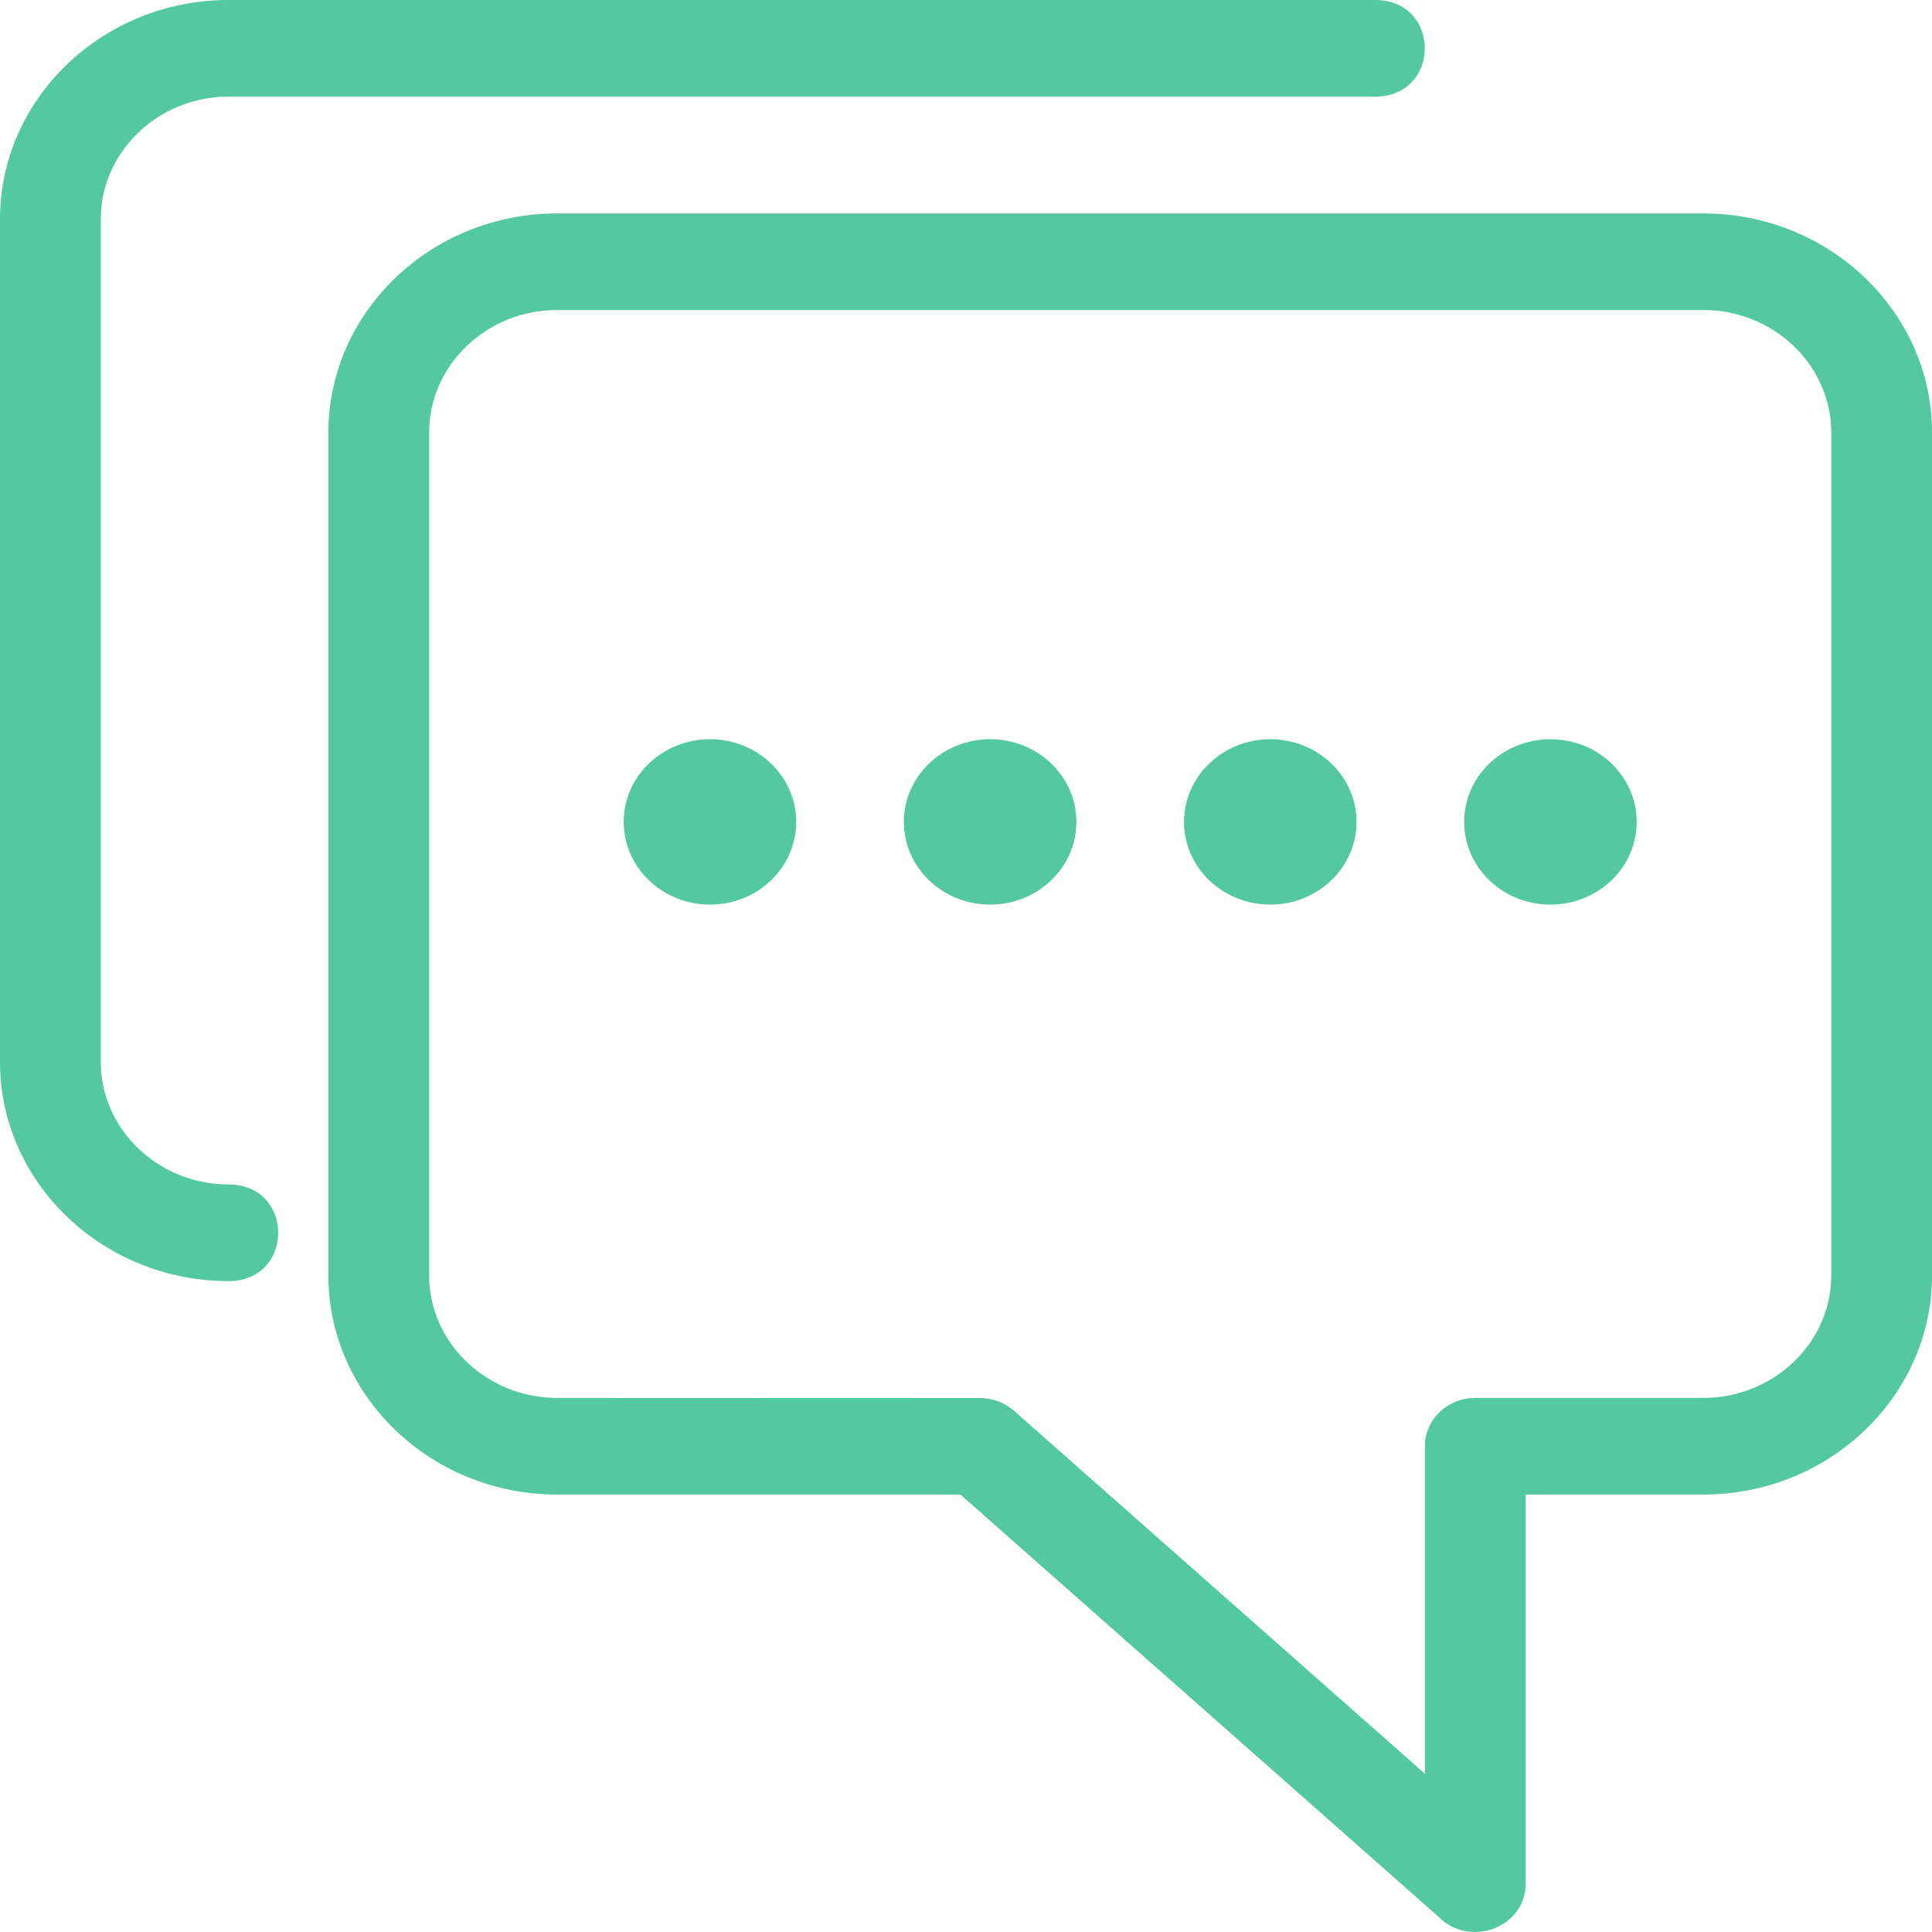
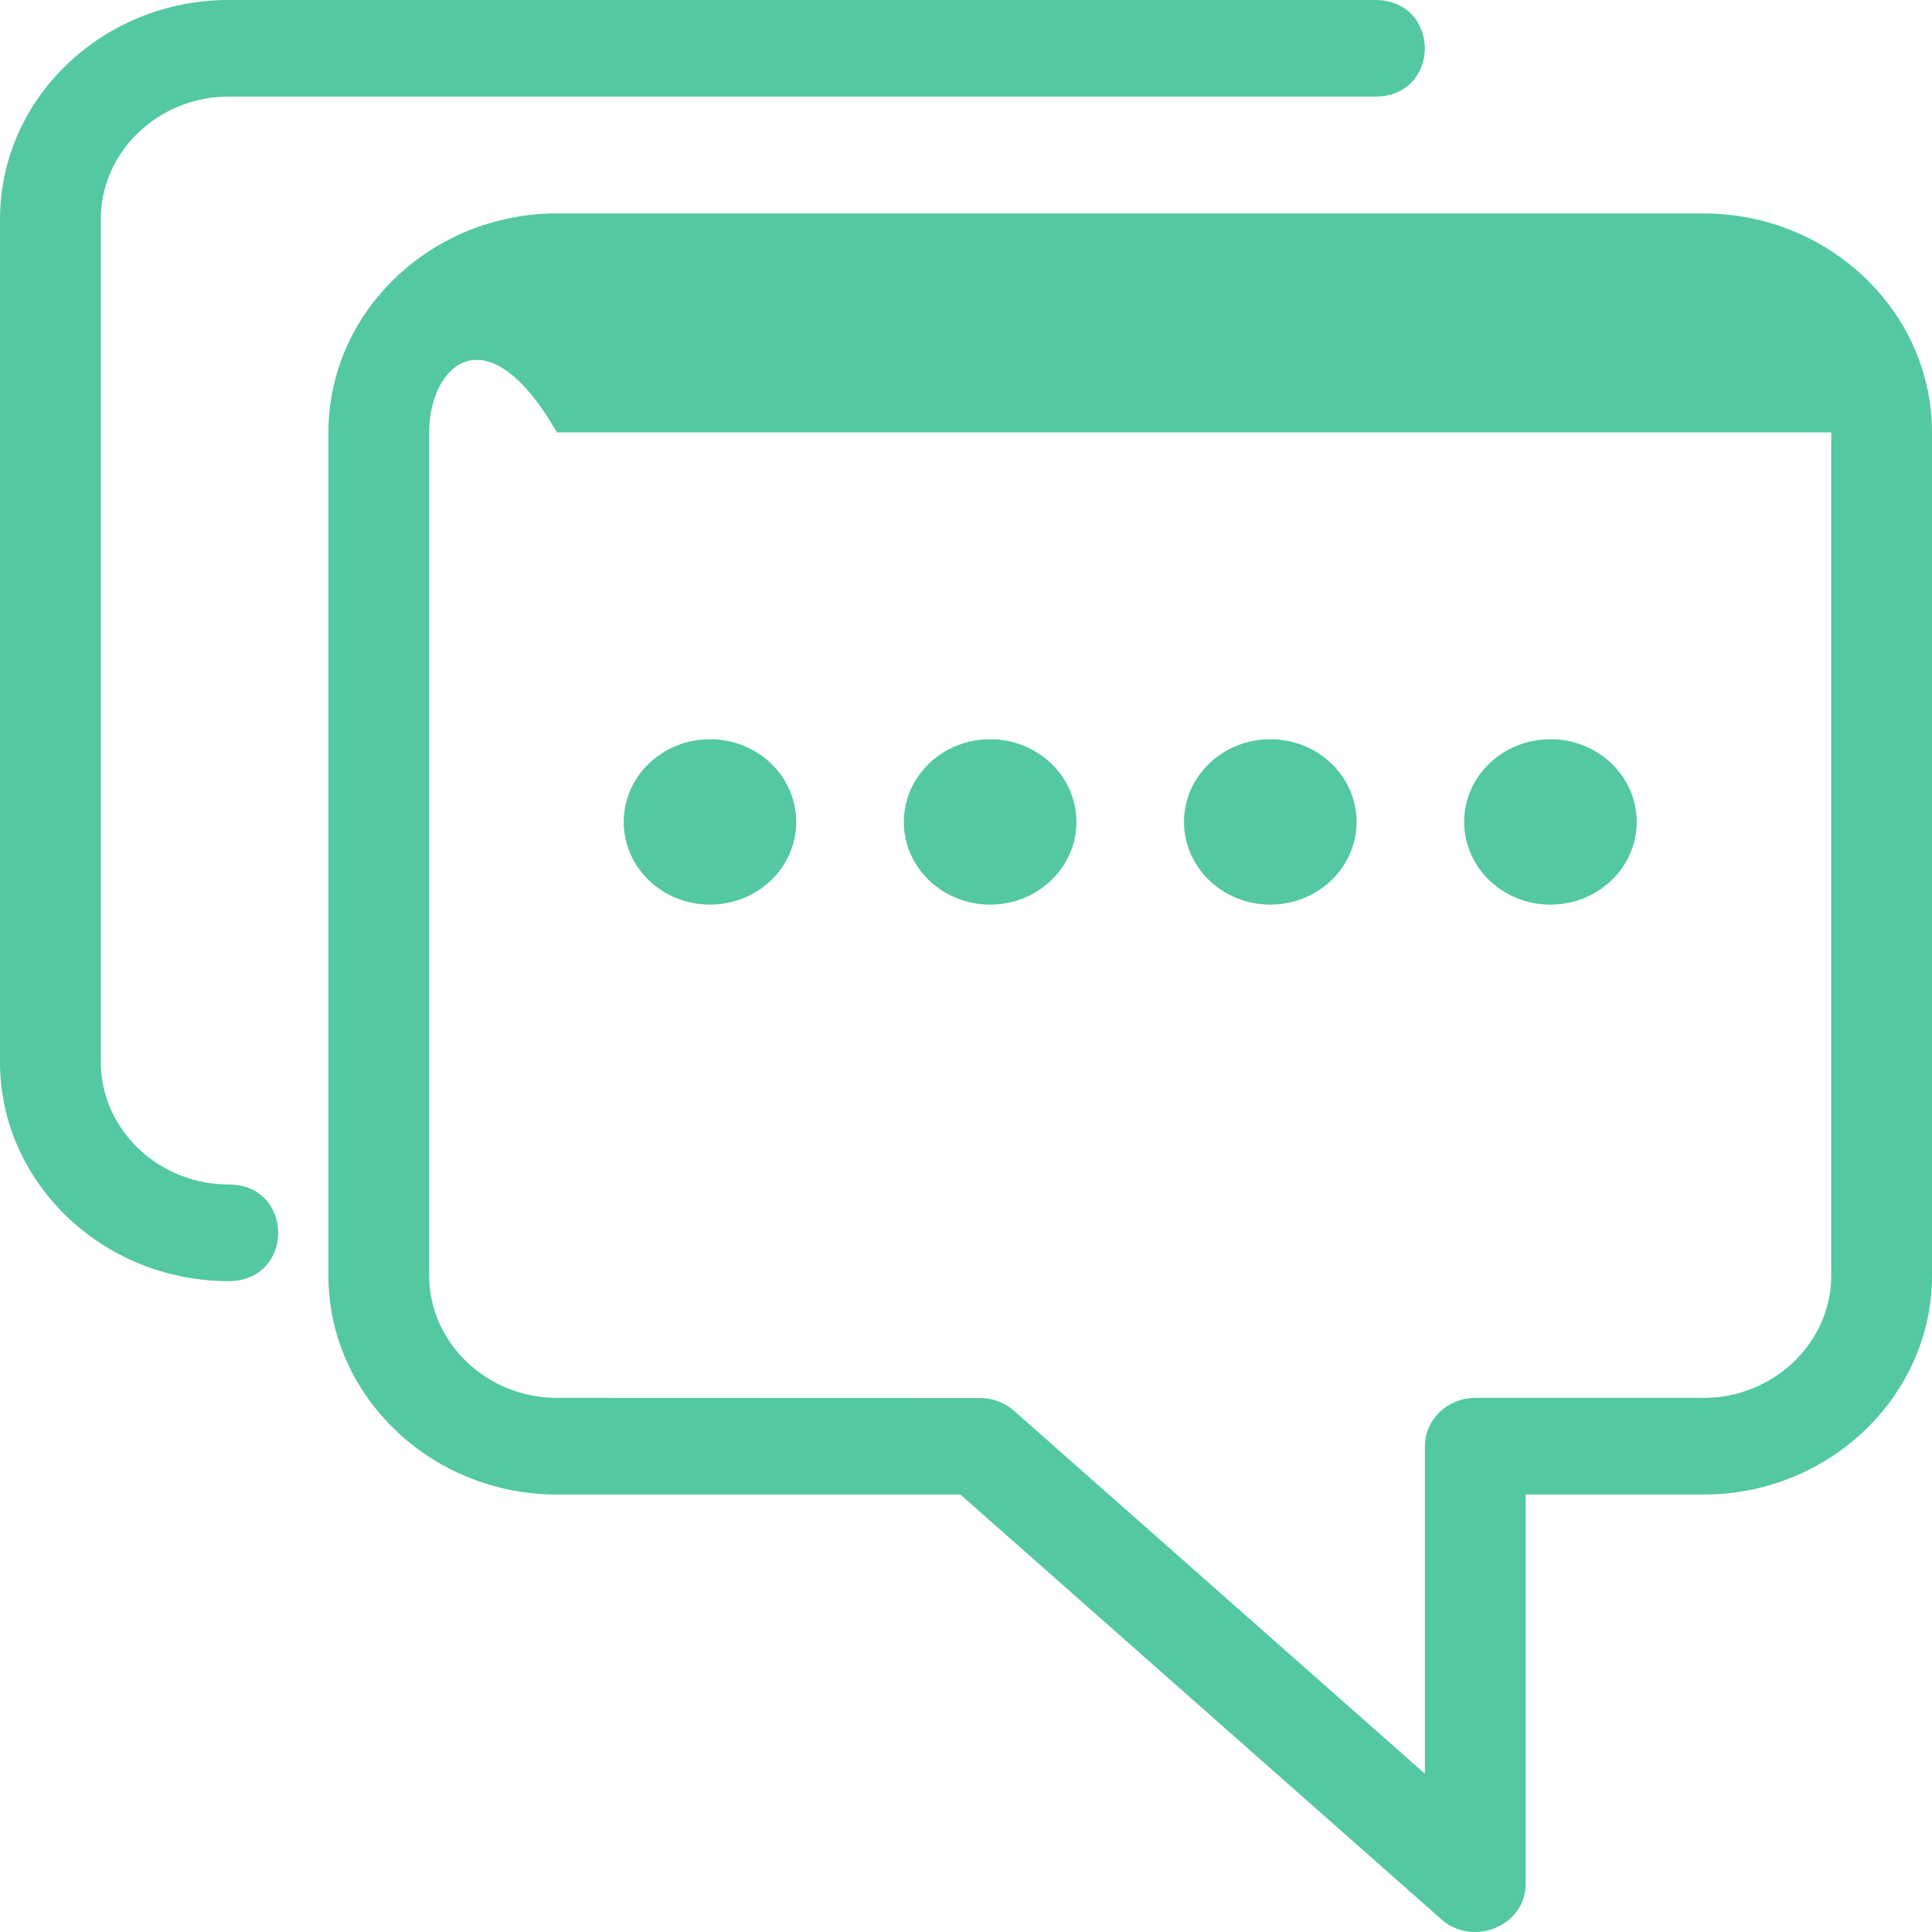
<svg xmlns="http://www.w3.org/2000/svg" width="40" height="40" viewBox="0 0 40 40" fill="none">
-   <path d="M31.587 30.943V39.001C31.587 39.908 30.433 40.334 29.792 39.693L19.884 30.943H11.53C8.926 30.943 6.799 28.904 6.799 26.408V8.953C6.799 6.457 8.926 4.419 11.53 4.419H35.269C37.873 4.419 40 6.457 40 8.953V26.408C40 28.904 37.873 30.943 35.269 30.943H31.587ZM14.699 15.305C15.686 15.305 16.485 16.071 16.485 17.017C16.485 17.962 15.686 18.729 14.699 18.729C13.713 18.729 12.913 17.962 12.913 17.017C12.913 16.071 13.713 15.305 14.699 15.305ZM32.1 15.305C33.087 15.305 33.886 16.071 33.886 17.017C33.886 17.962 33.087 18.729 32.1 18.729C31.113 18.729 30.314 17.962 30.314 17.017C30.314 16.071 31.113 15.305 32.1 15.305ZM26.3 15.305C27.286 15.305 28.086 16.071 28.086 17.017C28.086 17.962 27.286 18.729 26.3 18.729C25.313 18.729 24.514 17.962 24.514 17.017C24.514 16.071 25.313 15.305 26.3 15.305ZM20.5 15.305C21.486 15.305 22.286 16.071 22.286 17.017C22.286 17.962 21.486 18.729 20.5 18.729C19.513 18.729 18.713 17.962 18.713 17.017C18.713 16.071 19.513 15.305 20.5 15.305ZM4.731 24.523C6.103 24.523 6.103 26.524 4.731 26.524C2.127 26.524 0 24.485 0 21.989V4.535C0 2.038 2.127 0 4.731 0H28.47C29.842 0 29.842 2 28.47 2H4.731C3.279 2 2.087 3.142 2.087 4.535V21.989C2.087 23.381 3.279 24.523 4.731 24.523ZM29.501 36.723V29.942C29.501 29.39 29.968 28.942 30.544 28.942H35.269C36.721 28.942 37.914 27.8 37.914 26.408V8.953C37.914 7.561 36.721 6.419 35.269 6.419H11.53C10.078 6.419 8.885 7.561 8.885 8.953V26.408C8.885 27.8 10.078 28.942 11.53 28.942L20.288 28.945C20.54 28.945 20.793 29.032 20.993 29.208L29.501 36.723Z" fill="#53C8A1" />
+   <path d="M31.587 30.943V39.001C31.587 39.908 30.433 40.334 29.792 39.693L19.884 30.943H11.53C8.926 30.943 6.799 28.904 6.799 26.408V8.953C6.799 6.457 8.926 4.419 11.53 4.419H35.269C37.873 4.419 40 6.457 40 8.953V26.408C40 28.904 37.873 30.943 35.269 30.943H31.587ZM14.699 15.305C15.686 15.305 16.485 16.071 16.485 17.017C16.485 17.962 15.686 18.729 14.699 18.729C13.713 18.729 12.913 17.962 12.913 17.017C12.913 16.071 13.713 15.305 14.699 15.305ZM32.1 15.305C33.087 15.305 33.886 16.071 33.886 17.017C33.886 17.962 33.087 18.729 32.1 18.729C31.113 18.729 30.314 17.962 30.314 17.017C30.314 16.071 31.113 15.305 32.1 15.305ZM26.3 15.305C27.286 15.305 28.086 16.071 28.086 17.017C28.086 17.962 27.286 18.729 26.3 18.729C25.313 18.729 24.514 17.962 24.514 17.017C24.514 16.071 25.313 15.305 26.3 15.305ZM20.5 15.305C21.486 15.305 22.286 16.071 22.286 17.017C22.286 17.962 21.486 18.729 20.5 18.729C19.513 18.729 18.713 17.962 18.713 17.017C18.713 16.071 19.513 15.305 20.5 15.305ZM4.731 24.523C6.103 24.523 6.103 26.524 4.731 26.524C2.127 26.524 0 24.485 0 21.989V4.535C0 2.038 2.127 0 4.731 0H28.47C29.842 0 29.842 2 28.47 2H4.731C3.279 2 2.087 3.142 2.087 4.535V21.989C2.087 23.381 3.279 24.523 4.731 24.523ZM29.501 36.723V29.942C29.501 29.39 29.968 28.942 30.544 28.942H35.269C36.721 28.942 37.914 27.8 37.914 26.408V8.953H11.53C10.078 6.419 8.885 7.561 8.885 8.953V26.408C8.885 27.8 10.078 28.942 11.53 28.942L20.288 28.945C20.54 28.945 20.793 29.032 20.993 29.208L29.501 36.723Z" fill="#53C8A1" />
</svg>